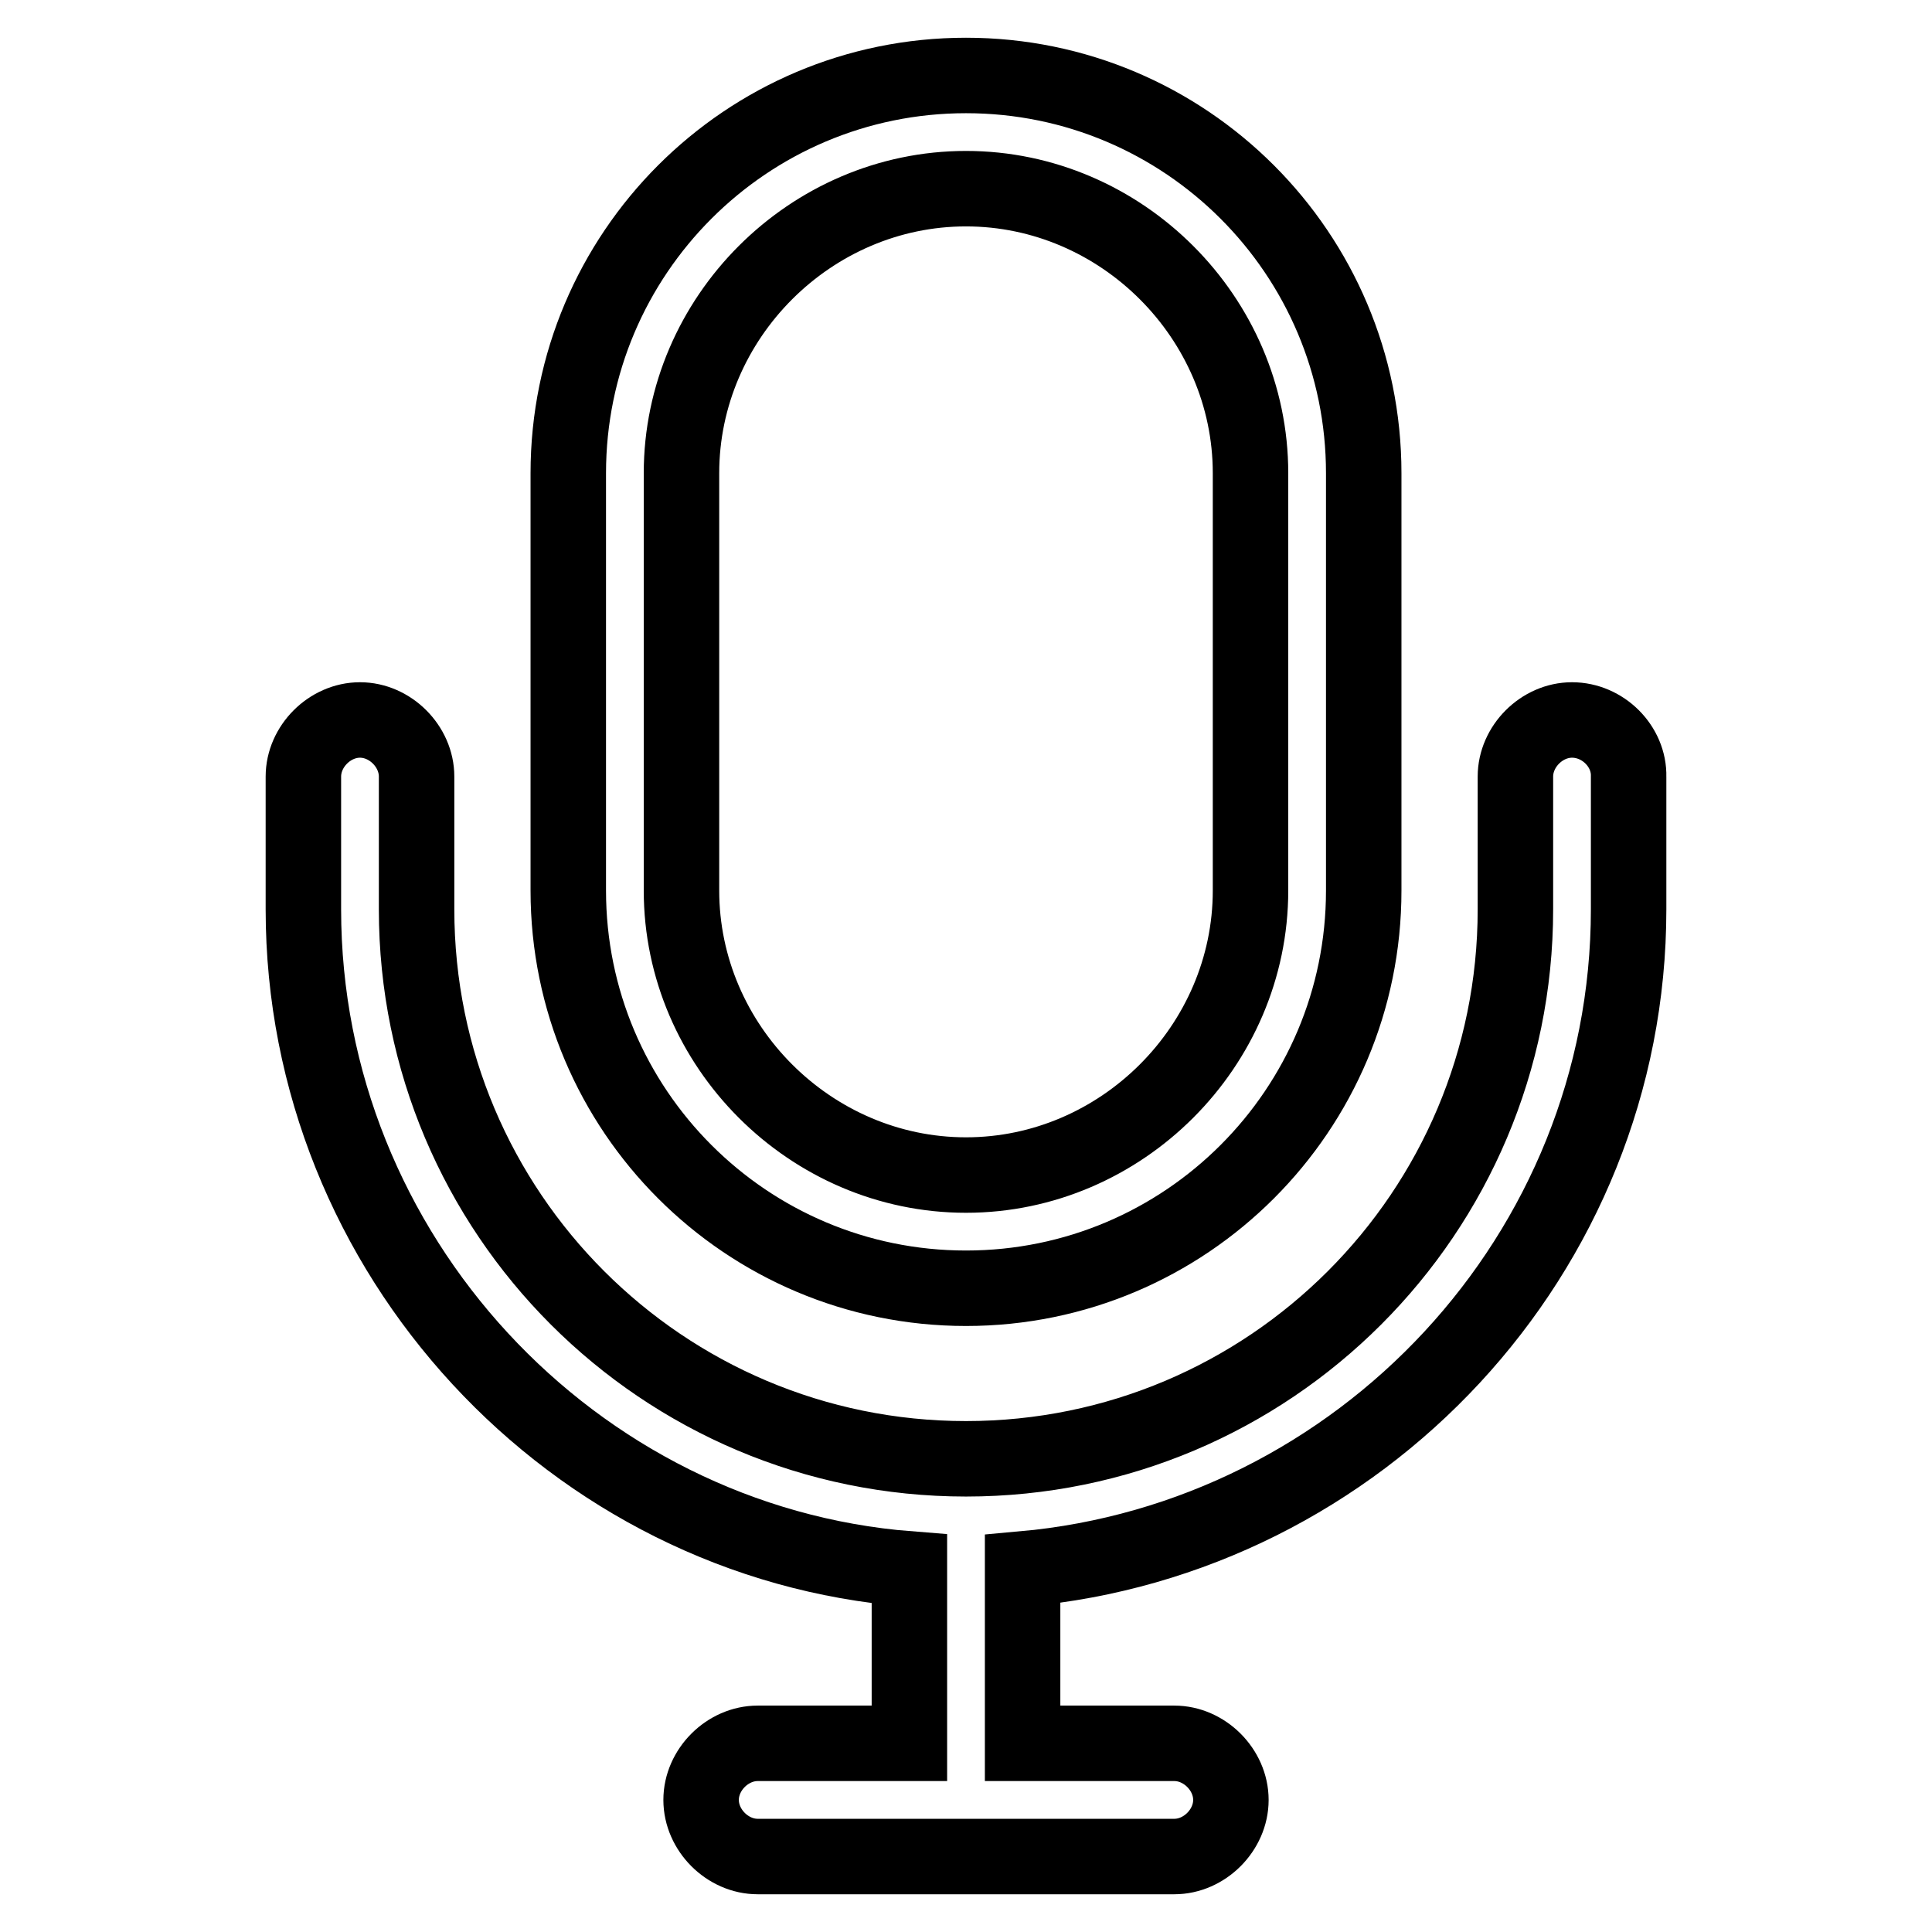
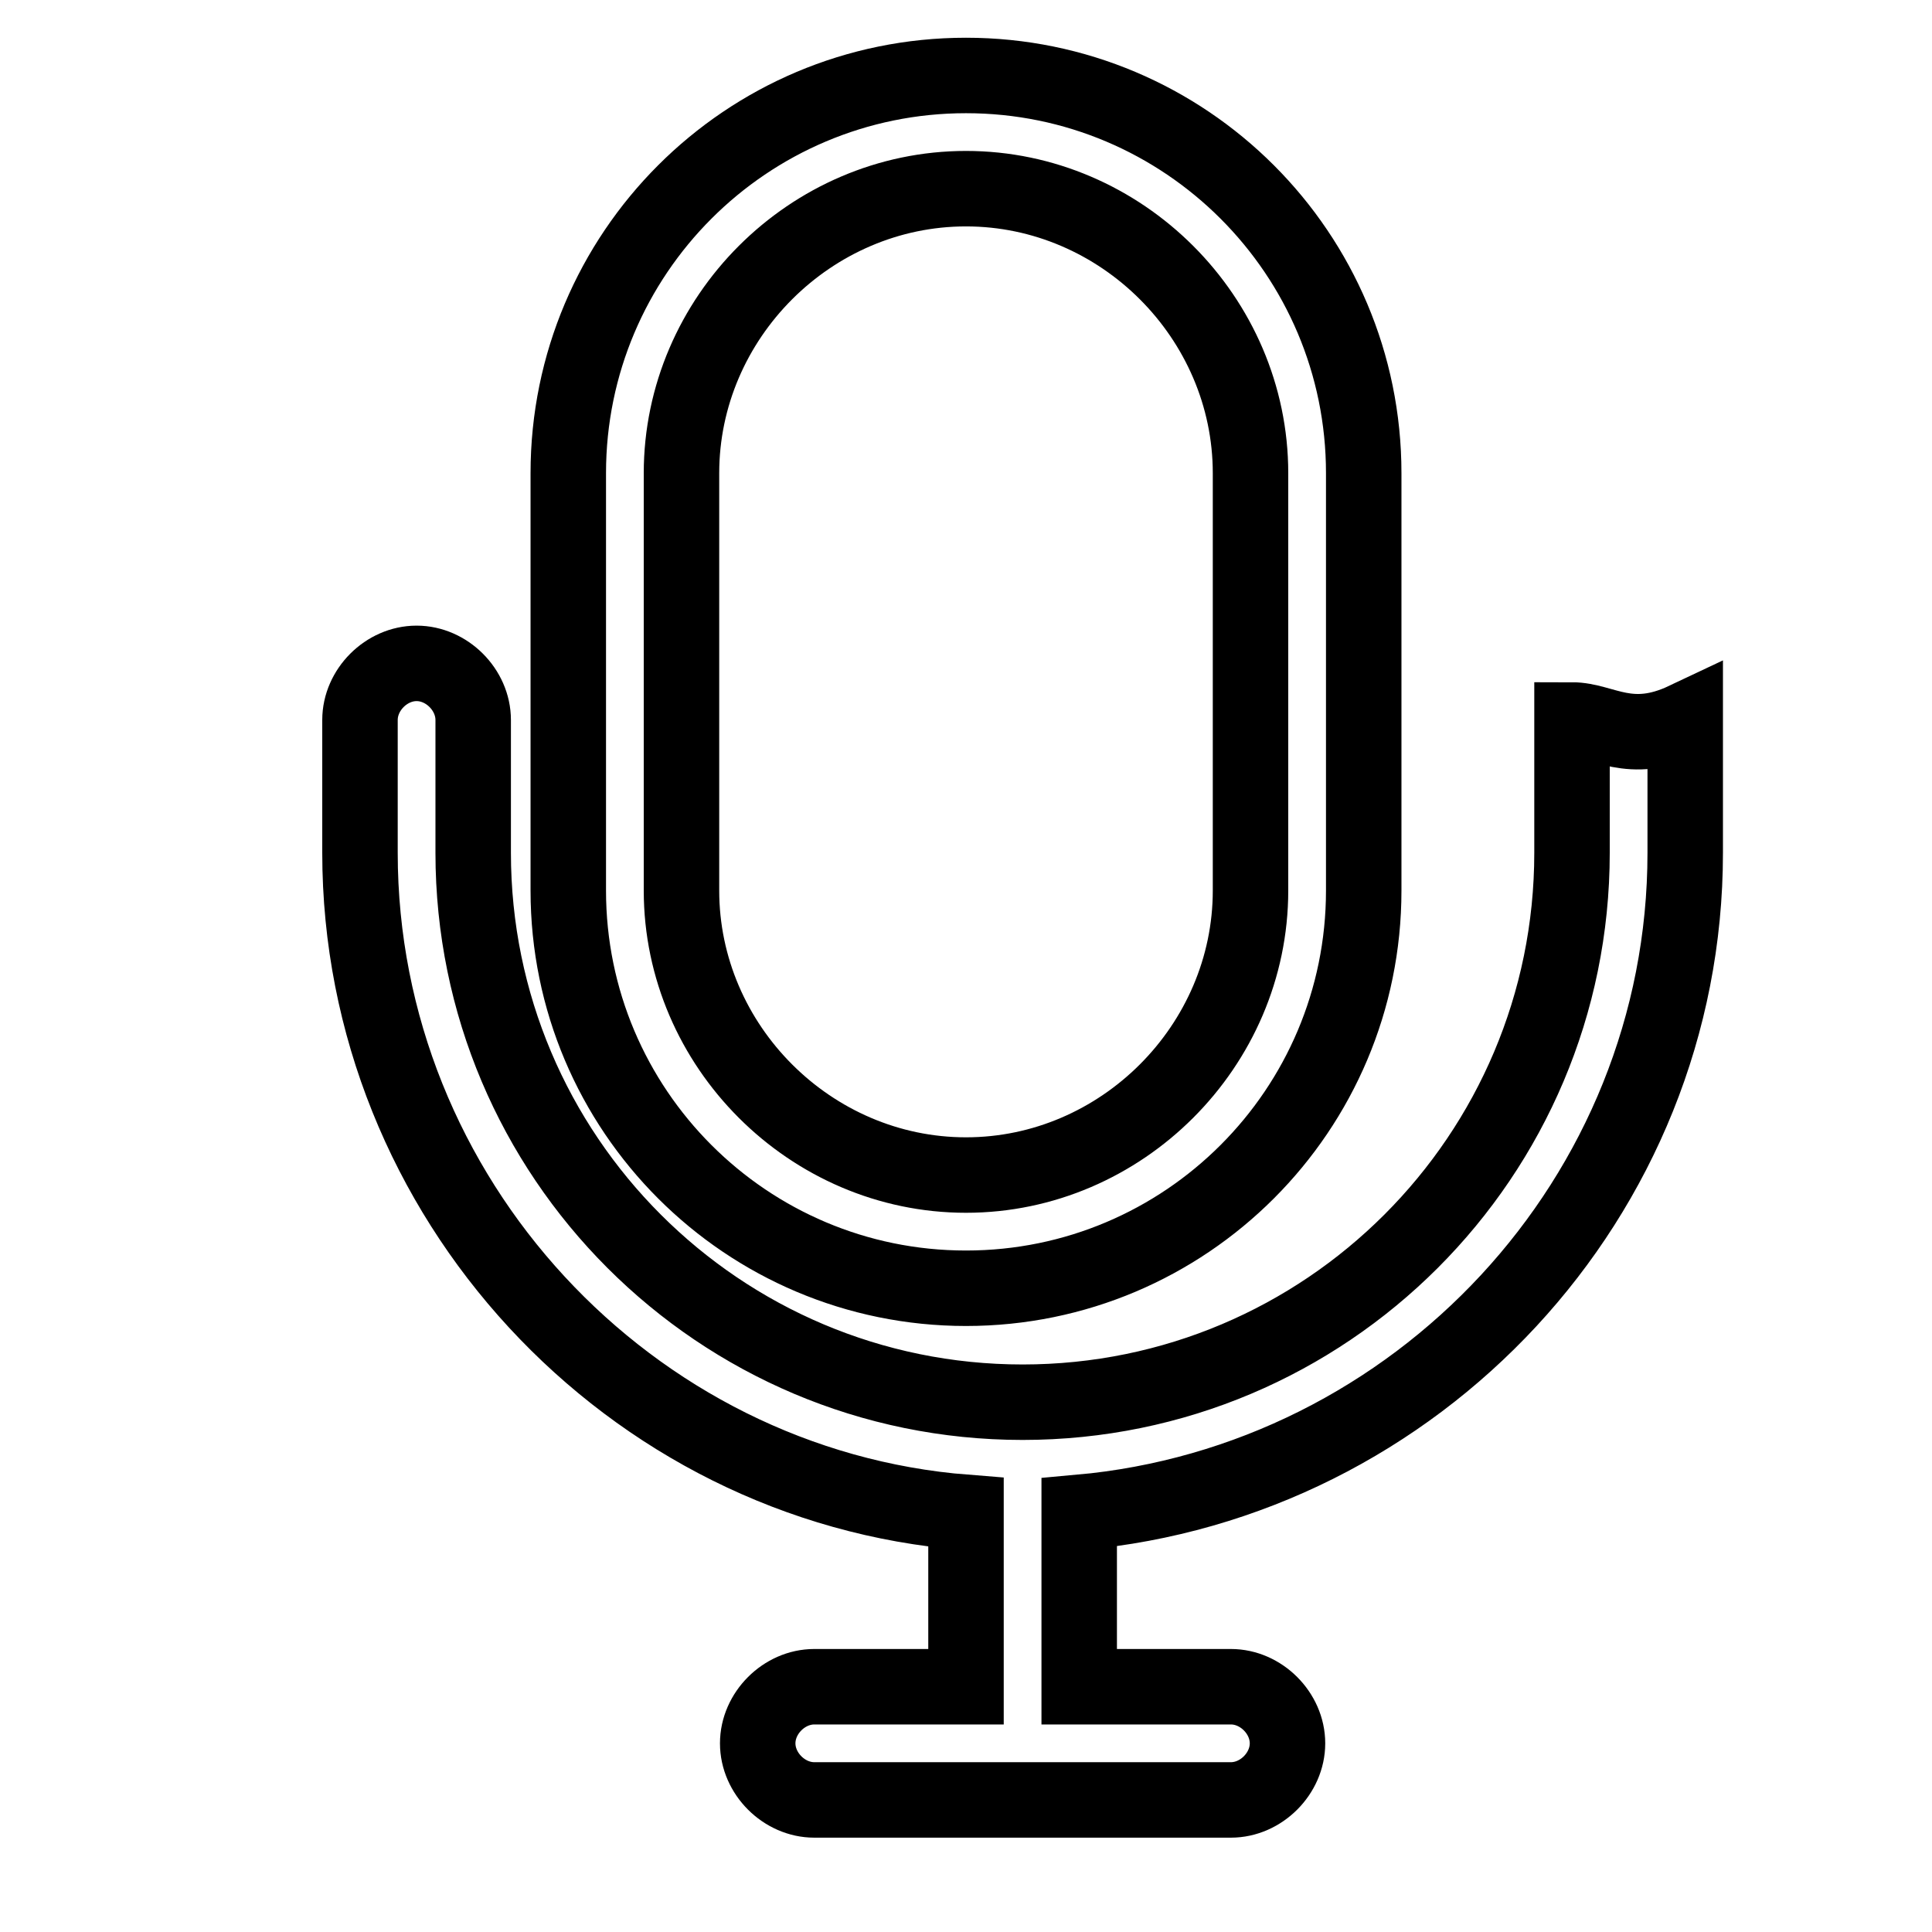
<svg xmlns="http://www.w3.org/2000/svg" version="1.1" x="0px" y="0px" viewBox="0 0 256 256" enable-background="new 0 0 256 256" xml:space="preserve">
  <g>
-     <path stroke-width="10" fill-opacity="0" stroke="#000000" d="M128,170.7c29.1,0,52.7-23.6,52.7-52.7V62.7c0-29.1-23.6-52.7-52.7-52.7c-29.1,0-52.7,23.6-52.7,52.7V118 C75.3,147.1,98.9,170.7,128,170.7z M90.3,62.7c0-20.6,17.1-37.7,37.7-37.7c20.6,0,37.7,17.1,37.7,37.7V118 c0,20.6-17.1,37.7-37.7,37.7c-20.6,0-37.7-17.1-37.7-37.7V62.7z M208.3,95.4c-4,0-7.5,3.5-7.5,7.5v17.6c0,40.2-32.6,72.8-72.8,72.8 c-40.2,0-72.8-32.6-72.8-72.8v-17.6c0-4-3.5-7.5-7.5-7.5c-4,0-7.5,3.5-7.5,7.5v17.6c0,45.7,35.7,83.9,80.3,87.4v23.1h-20.1 c-4,0-7.5,3.5-7.5,7.5c0,4,3.5,7.5,7.5,7.5h55.2c4,0,7.5-3.5,7.5-7.5c0-4-3.5-7.5-7.5-7.5h-20.1v-23.1c44.7-4,80.3-41.7,80.3-87.4 v-17.6C215.9,98.9,212.4,95.4,208.3,95.4z" />
+     <path stroke-width="10" fill-opacity="0" stroke="#000000" d="M128,170.7c29.1,0,52.7-23.6,52.7-52.7V62.7c0-29.1-23.6-52.7-52.7-52.7c-29.1,0-52.7,23.6-52.7,52.7V118 C75.3,147.1,98.9,170.7,128,170.7z M90.3,62.7c0-20.6,17.1-37.7,37.7-37.7c20.6,0,37.7,17.1,37.7,37.7V118 c0,20.6-17.1,37.7-37.7,37.7c-20.6,0-37.7-17.1-37.7-37.7V62.7z M208.3,95.4v17.6c0,40.2-32.6,72.8-72.8,72.8 c-40.2,0-72.8-32.6-72.8-72.8v-17.6c0-4-3.5-7.5-7.5-7.5c-4,0-7.5,3.5-7.5,7.5v17.6c0,45.7,35.7,83.9,80.3,87.4v23.1h-20.1 c-4,0-7.5,3.5-7.5,7.5c0,4,3.5,7.5,7.5,7.5h55.2c4,0,7.5-3.5,7.5-7.5c0-4-3.5-7.5-7.5-7.5h-20.1v-23.1c44.7-4,80.3-41.7,80.3-87.4 v-17.6C215.9,98.9,212.4,95.4,208.3,95.4z" />
  </g>
</svg>